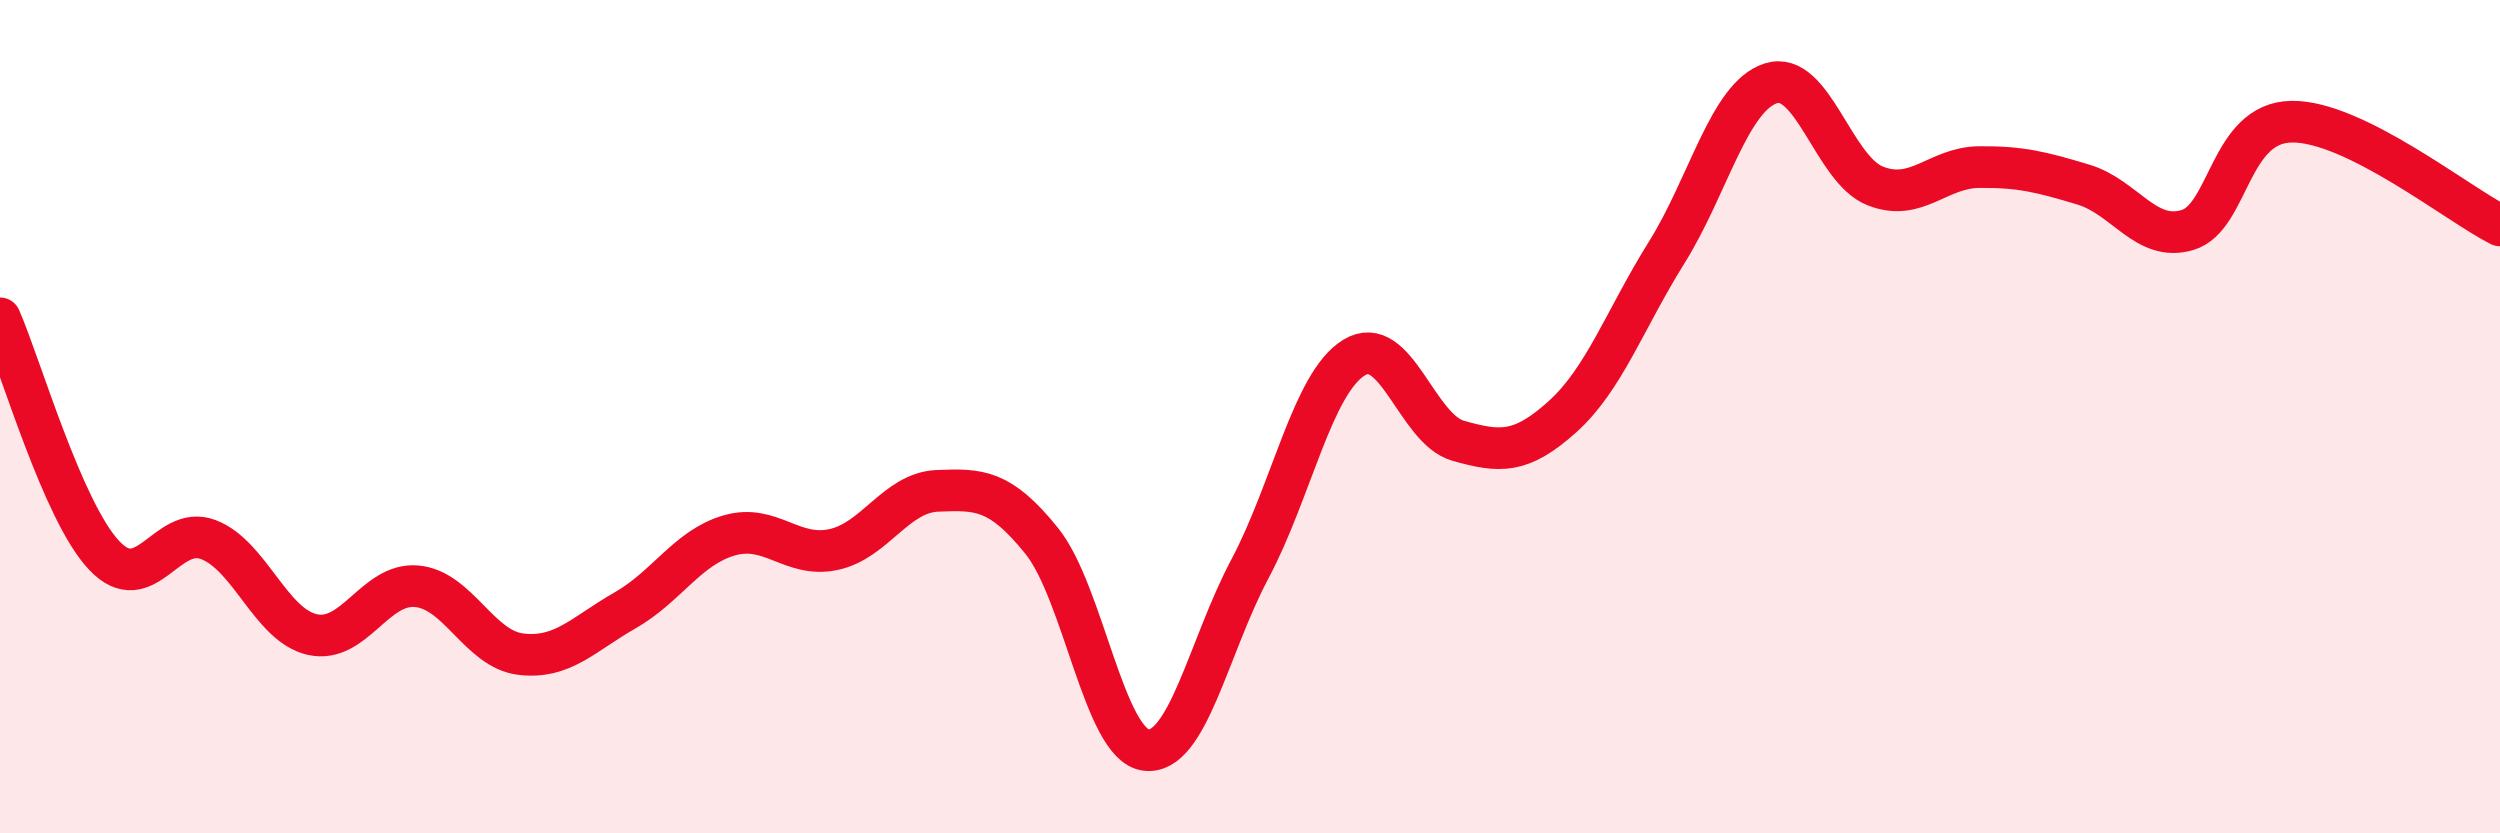
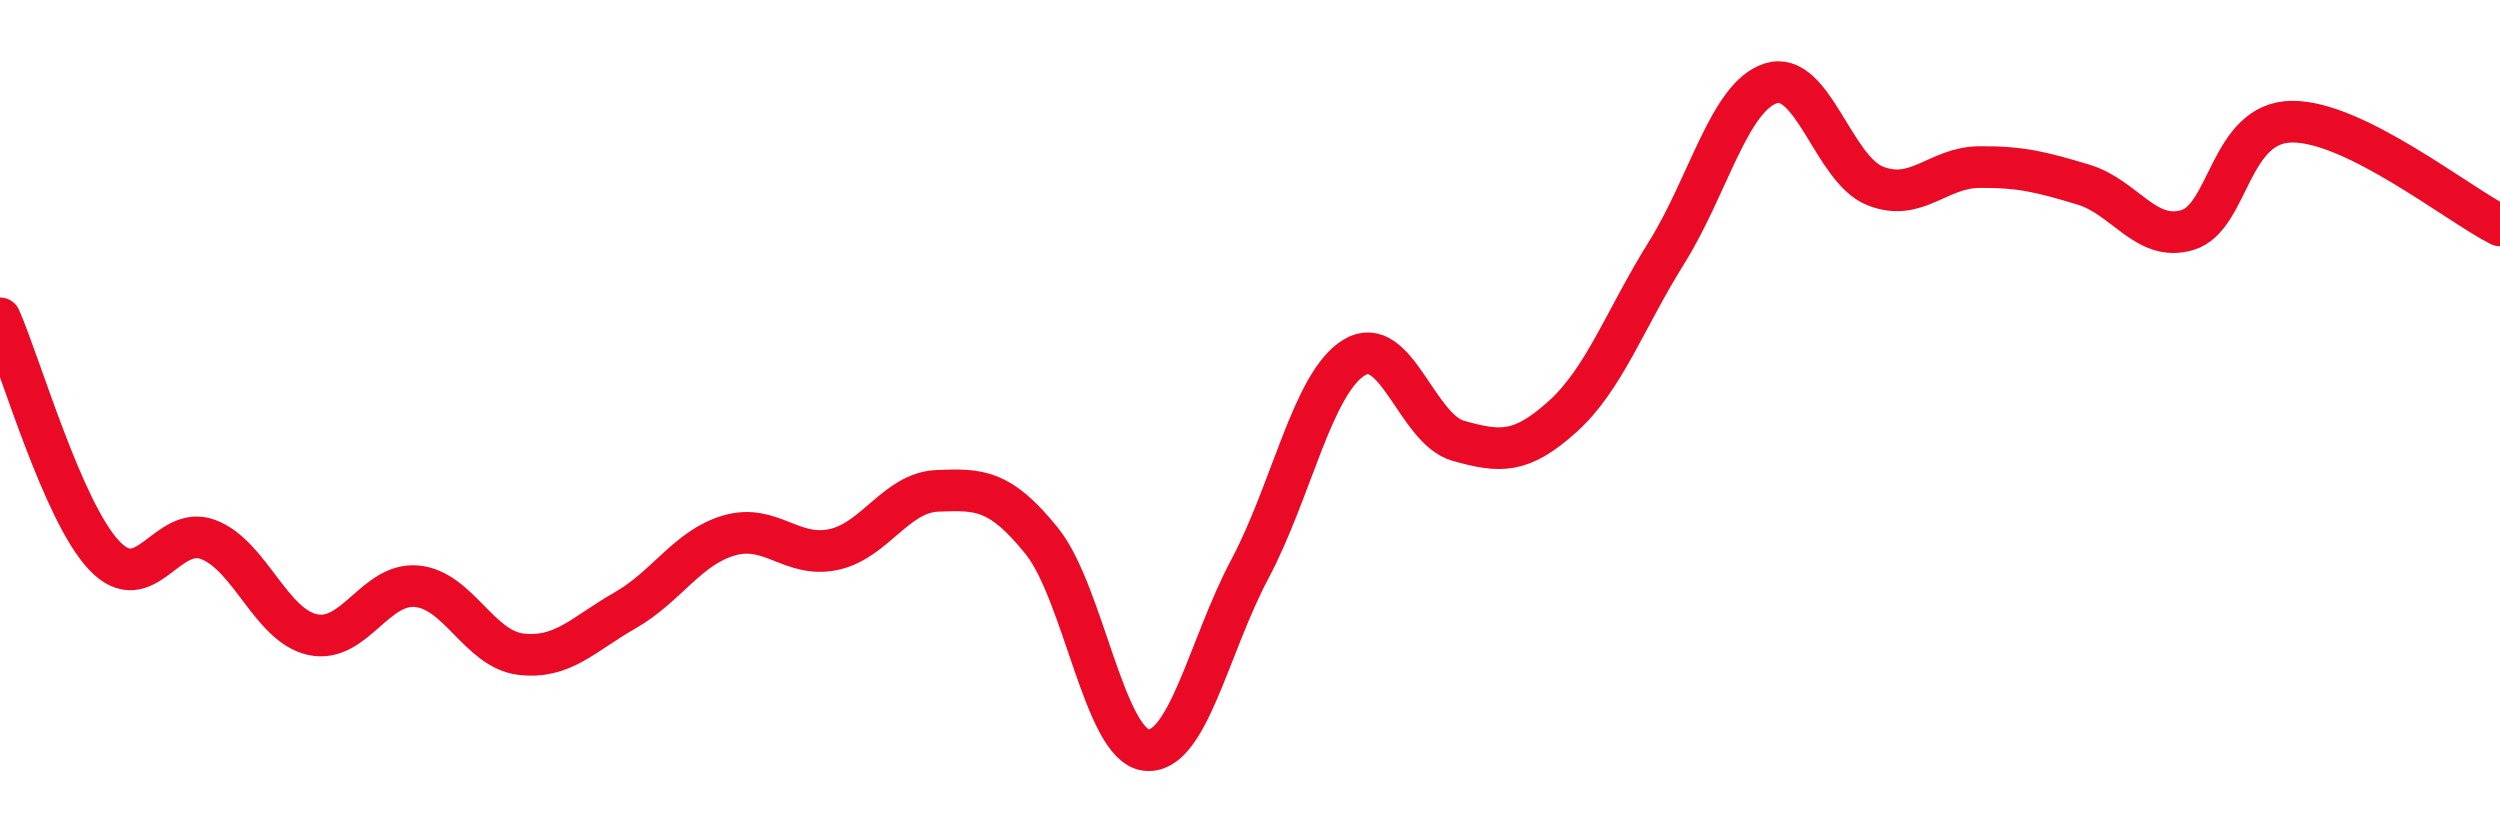
<svg xmlns="http://www.w3.org/2000/svg" width="60" height="20" viewBox="0 0 60 20">
-   <path d="M 0,7.64 C 0.5,8.78 1.5,12.27 2.5,13.33 C 3.5,14.39 4,12.57 5,12.95 C 6,13.33 6.5,15.01 7.5,15.23 C 8.5,15.45 9,13.98 10,14.07 C 11,14.16 11.5,15.58 12.5,15.7 C 13.5,15.82 14,15.22 15,14.65 C 16,14.08 16.5,13.14 17.5,12.85 C 18.5,12.56 19,13.4 20,13.19 C 21,12.98 21.5,11.82 22.5,11.78 C 23.5,11.74 24,11.74 25,12.98 C 26,14.22 26.5,17.87 27.5,18 C 28.5,18.13 29,15.53 30,13.65 C 31,11.77 31.5,9.19 32.5,8.58 C 33.5,7.97 34,10.3 35,10.58 C 36,10.86 36.5,10.9 37.5,10 C 38.5,9.1 39,7.66 40,6.06 C 41,4.46 41.5,2.32 42.5,2 C 43.5,1.68 44,4.06 45,4.46 C 46,4.86 46.5,4.02 47.5,4.01 C 48.5,4 49,4.13 50,4.43 C 51,4.73 51.5,5.82 52.5,5.52 C 53.5,5.22 53.5,2.94 55,2.92 C 56.5,2.9 59,4.91 60,5.41L60 20L0 20Z" fill="#EB0A25" opacity="0.1" stroke-linecap="round" stroke-linejoin="round" />
  <path d="M 0,7.64 C 0.5,8.78 1.5,12.27 2.5,13.33 C 3.5,14.39 4,12.57 5,12.95 C 6,13.33 6.5,15.01 7.5,15.23 C 8.5,15.45 9,13.98 10,14.07 C 11,14.16 11.5,15.58 12.5,15.7 C 13.5,15.82 14,15.22 15,14.65 C 16,14.08 16.5,13.14 17.5,12.85 C 18.5,12.56 19,13.4 20,13.19 C 21,12.98 21.5,11.82 22.5,11.78 C 23.5,11.74 24,11.74 25,12.98 C 26,14.22 26.5,17.87 27.5,18 C 28.5,18.13 29,15.53 30,13.65 C 31,11.77 31.5,9.19 32.5,8.58 C 33.5,7.97 34,10.3 35,10.58 C 36,10.86 36.5,10.9 37.5,10 C 38.5,9.1 39,7.66 40,6.06 C 41,4.46 41.5,2.32 42.5,2 C 43.5,1.68 44,4.06 45,4.46 C 46,4.86 46.5,4.02 47.5,4.01 C 48.5,4 49,4.13 50,4.43 C 51,4.73 51.5,5.82 52.5,5.52 C 53.5,5.22 53.5,2.94 55,2.92 C 56.5,2.9 59,4.91 60,5.41" stroke="#EB0A25" stroke-width="1" fill="none" stroke-linecap="round" stroke-linejoin="round" />
</svg>